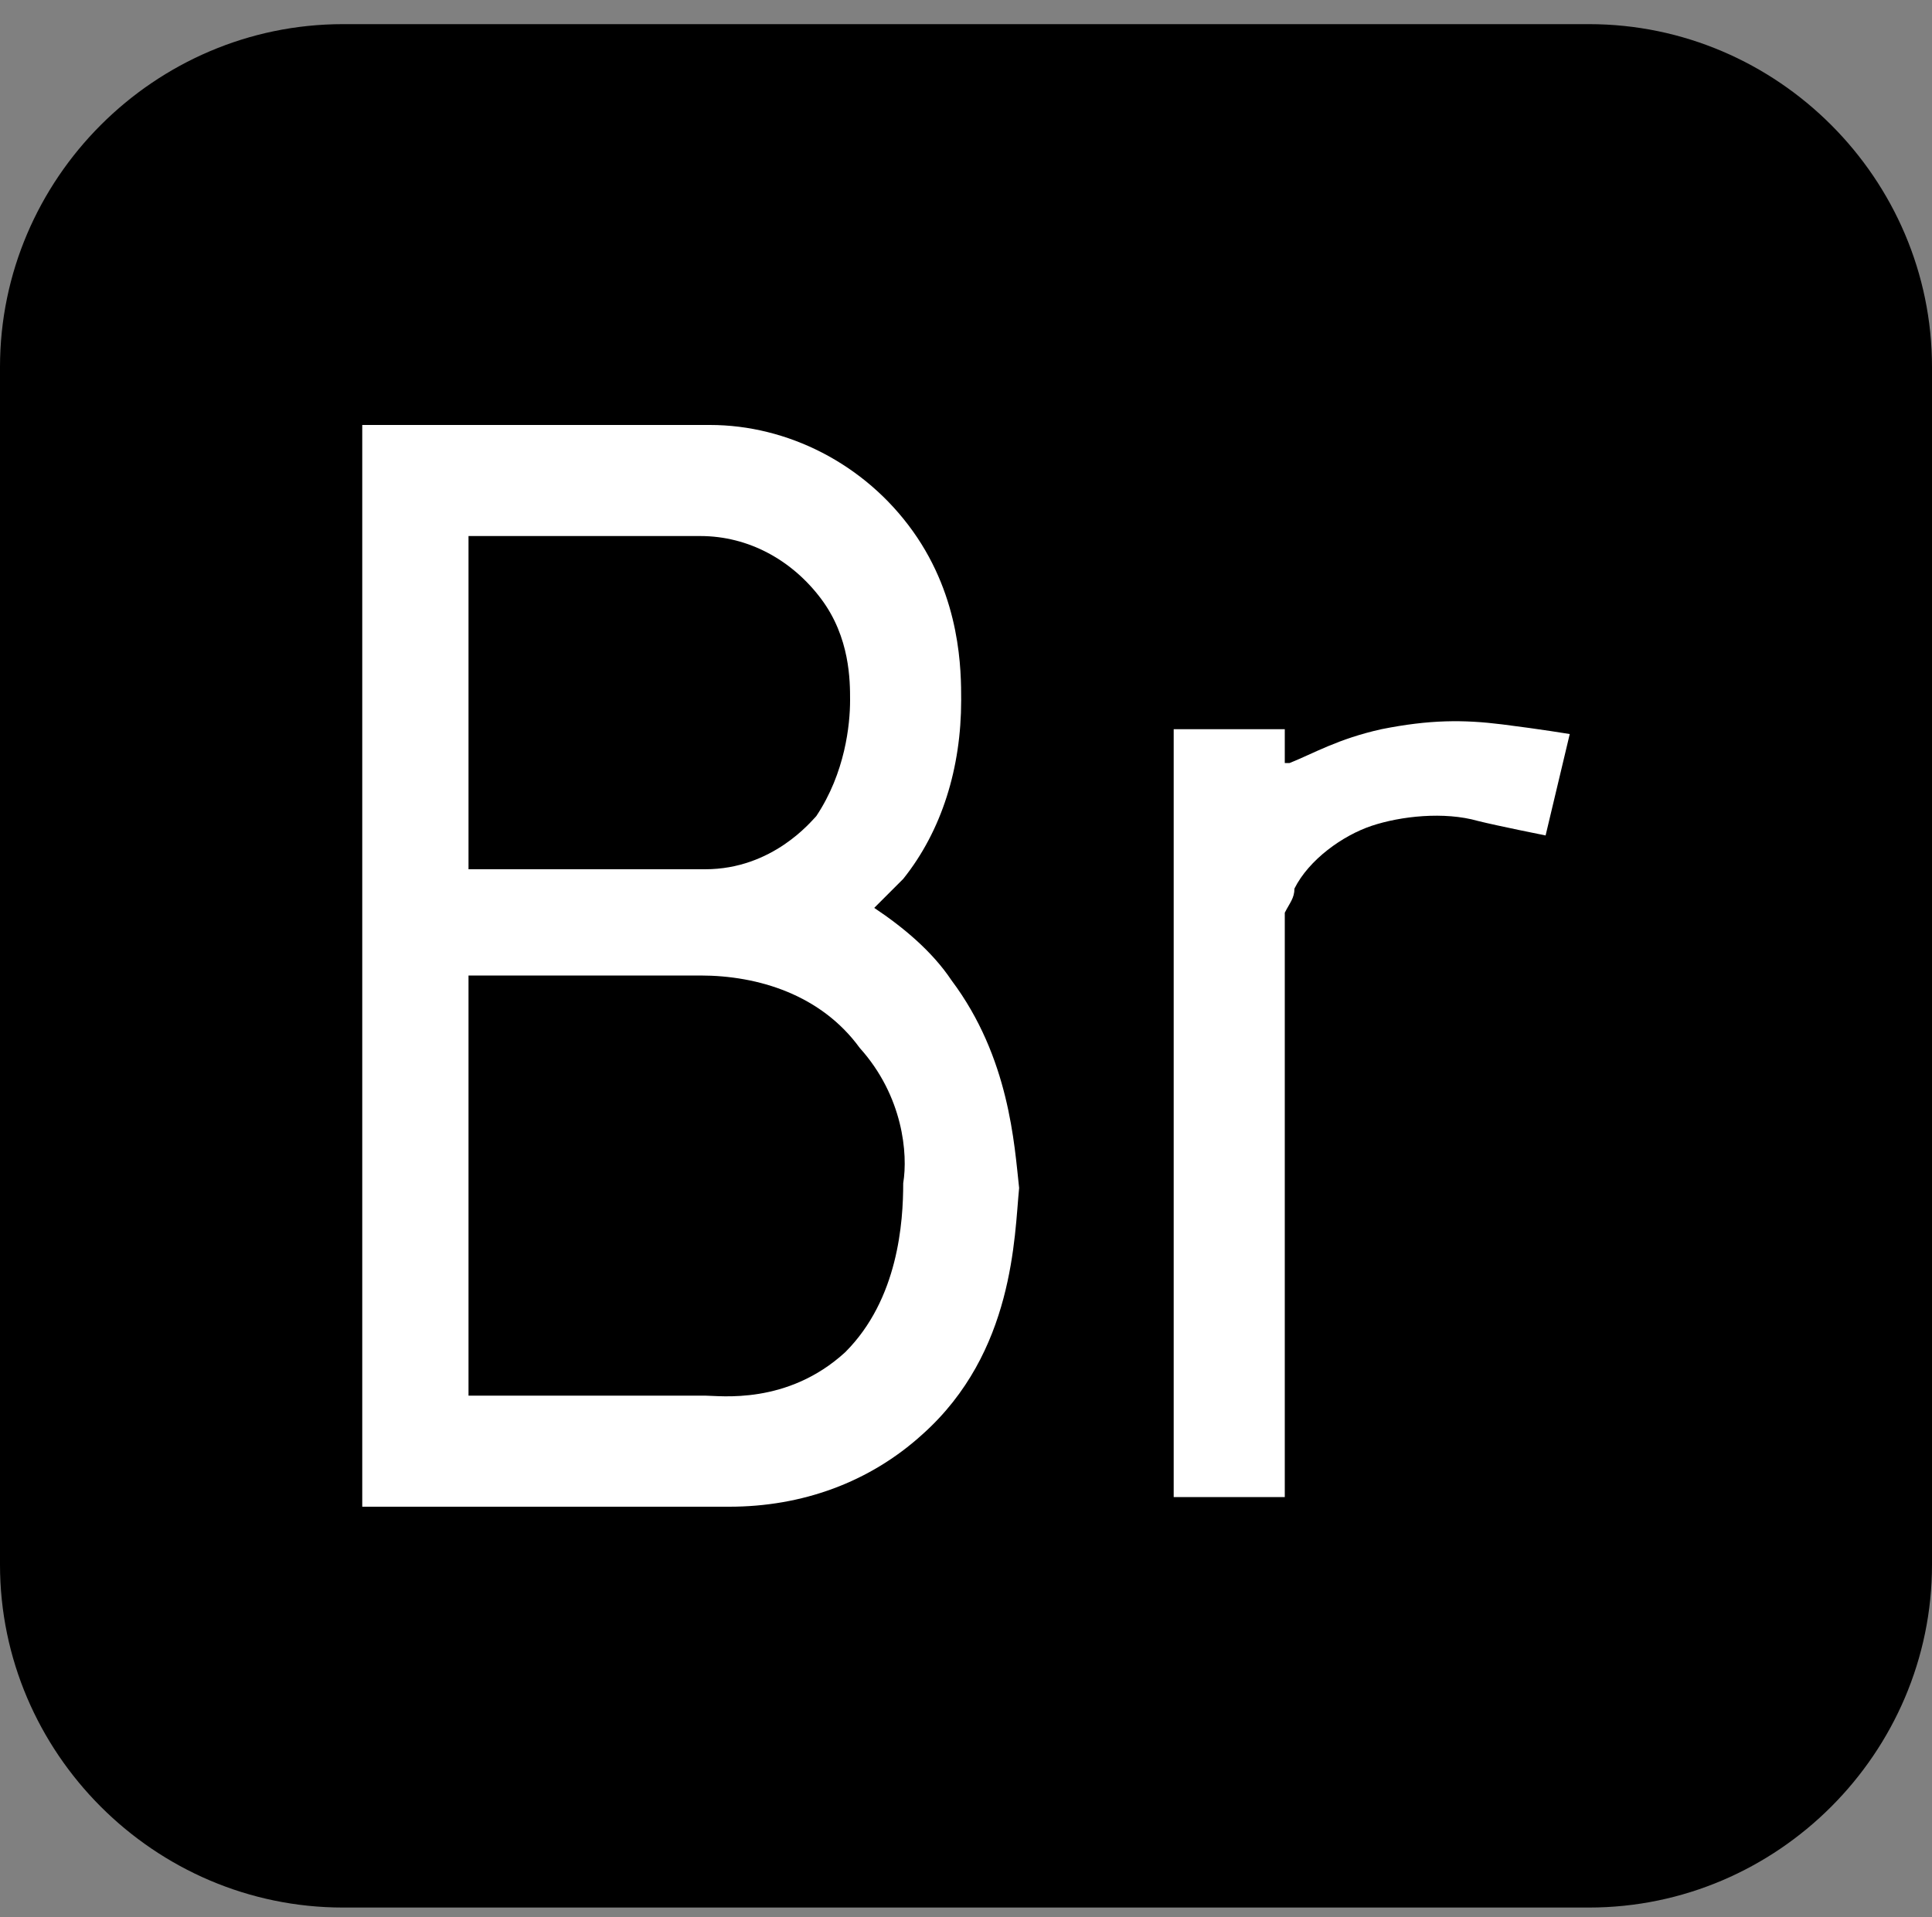
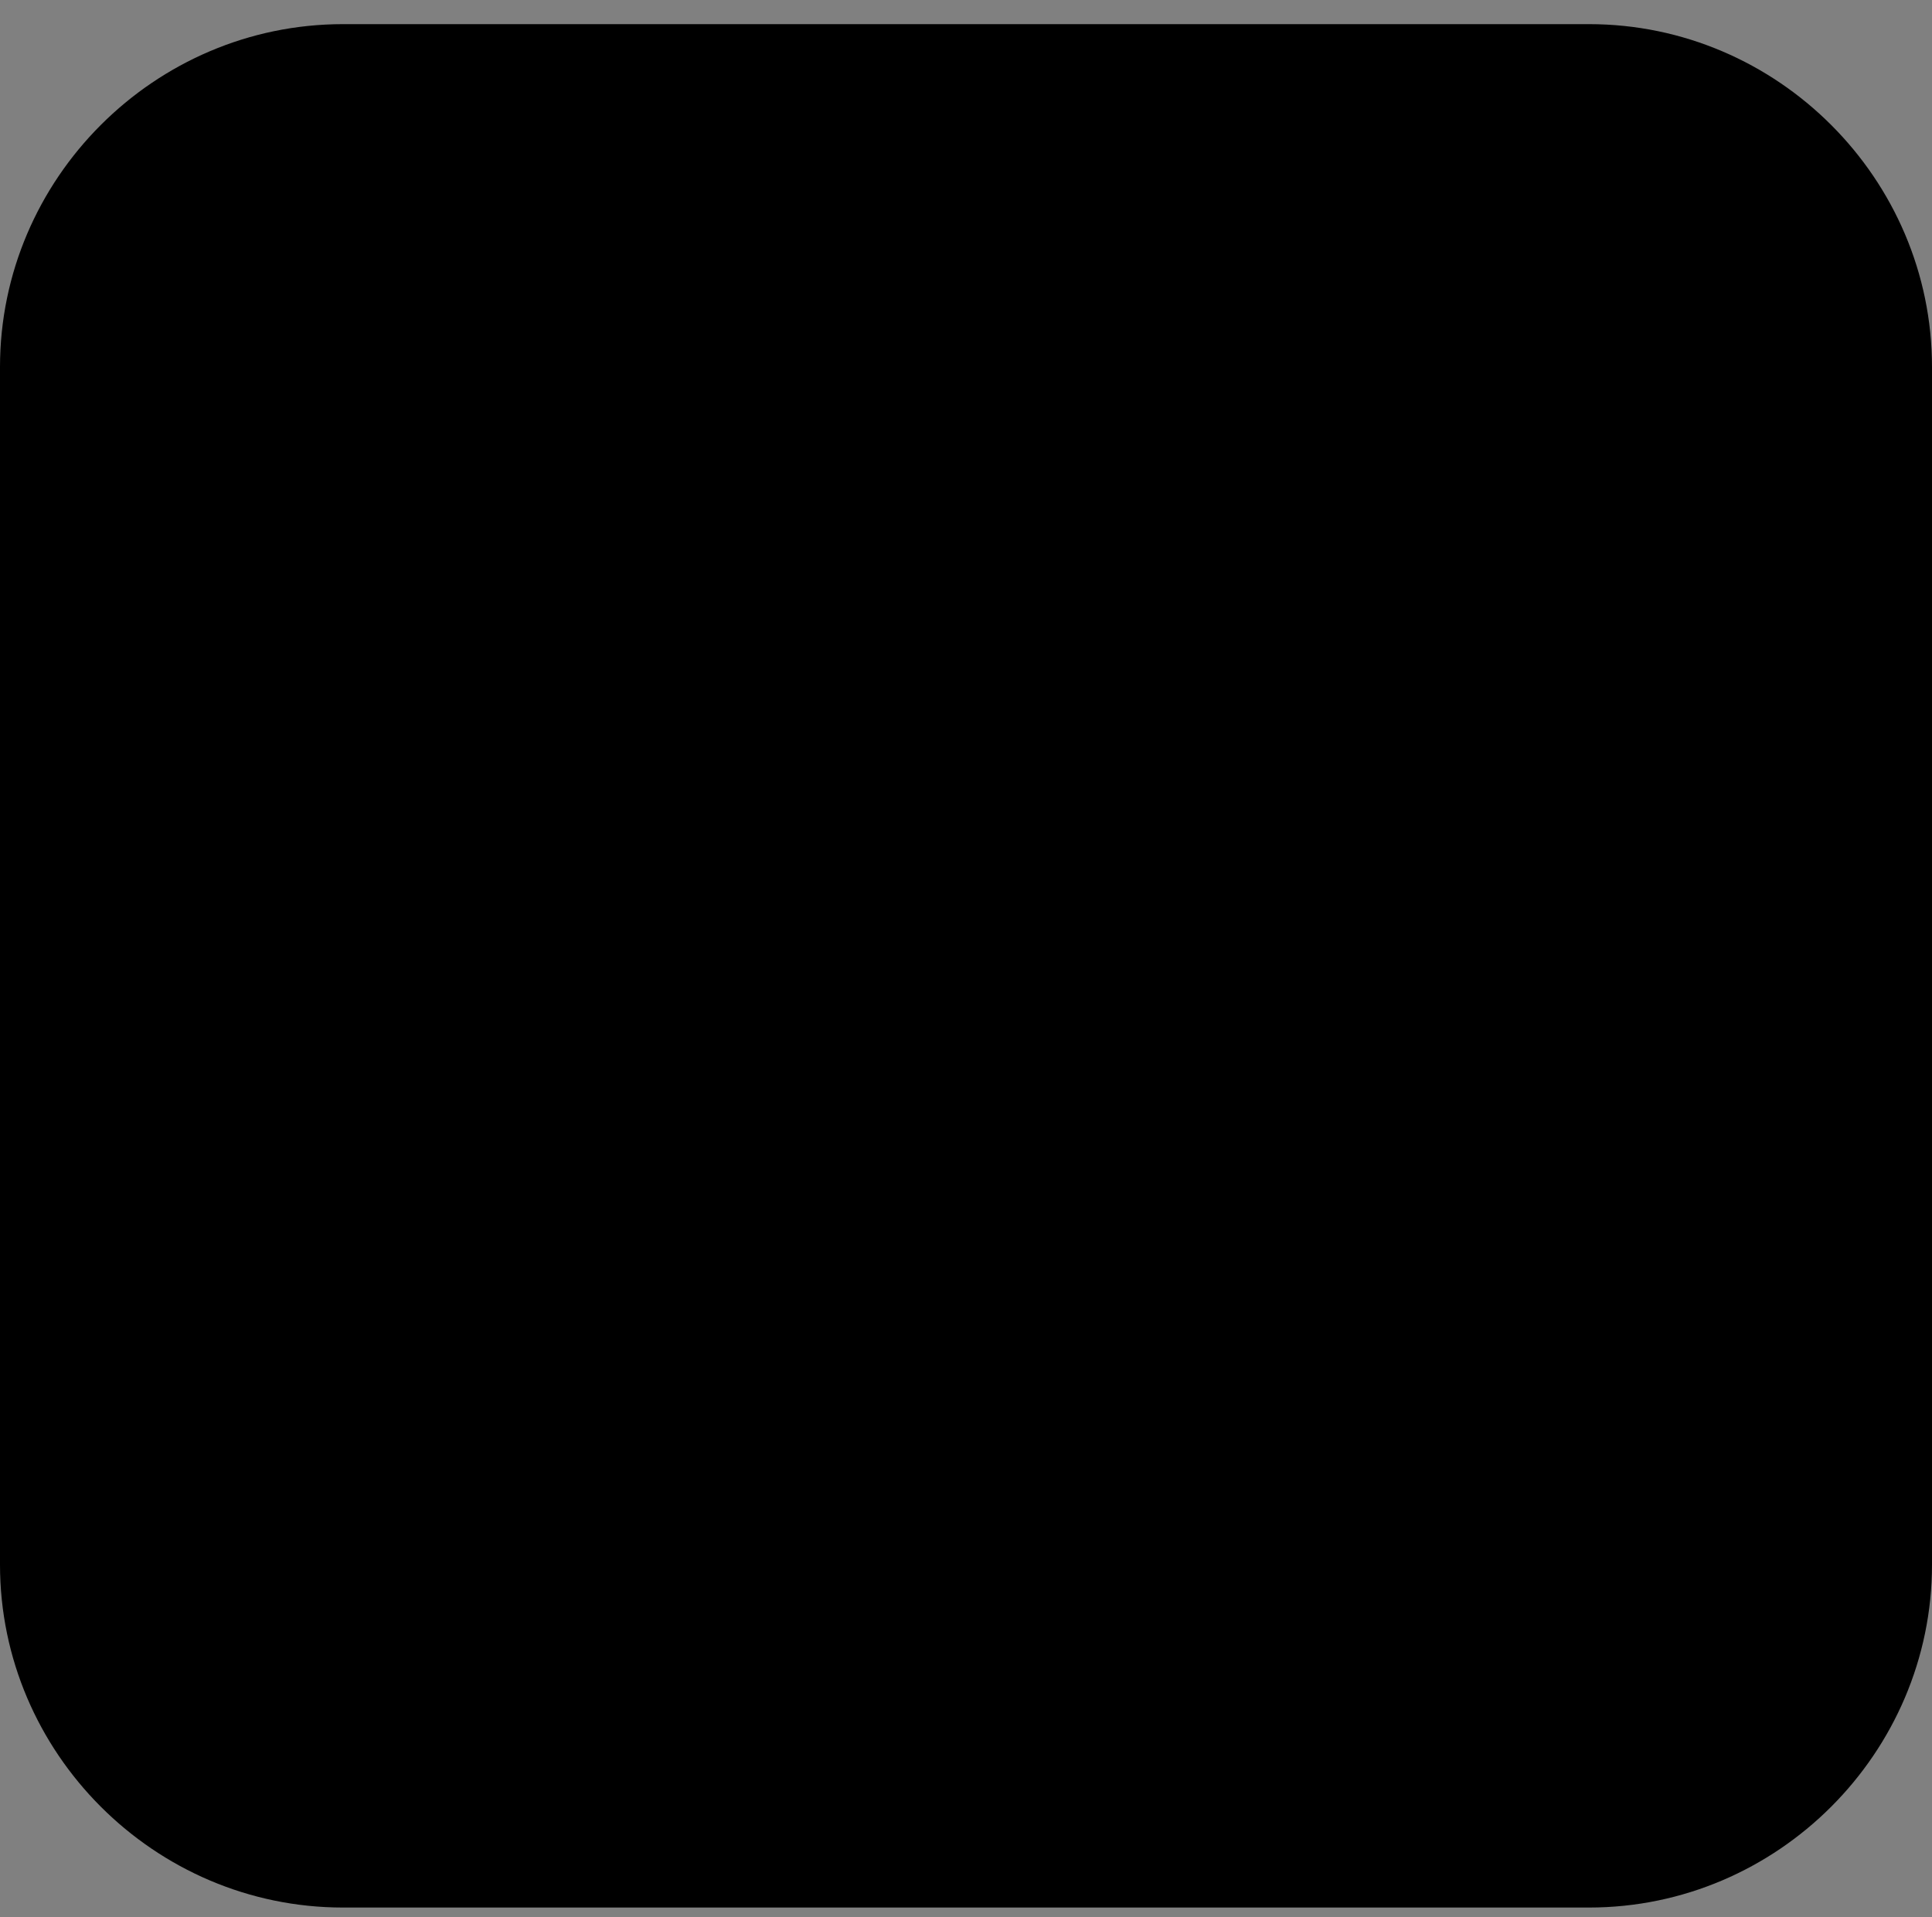
<svg xmlns="http://www.w3.org/2000/svg" version="1.1" id="Ebene_1" x="0px" y="0px" viewBox="0 0 40 39.7" style="enable-background:new 0 0 40 39.7;" xml:space="preserve">
  <rect x="0" y="0" width="40" height="39.7" fill="#808080" stroke="none" />
  <style type="text/css">
	.st0{fill:#FFFFFF;}
</style>
  <g>
    <g>
      <g id="Surfaces_2_">
        <g id="Photo_Surface_2_">
          <g id="Outline_no_shadow_2_">
            <path d="M7.1,0.5h25.8c3.9,0,7.1,3.2,7.1,7.1v24.8c0,3.9-3.2,7.1-7.1,7.1H7.1c-3.9,0-7.1-3.2-7.1-7.1V7.6       C0,3.7,3.2,0.5,7.1,0.5z" />
          </g>
        </g>
      </g>
    </g>
    <g>
-       <path class="st0" d="M19.7,20.3c-0.4-0.6-1-1.1-1.6-1.5c0.3-0.3,0.5-0.5,0.6-0.6c0.8-1,1.2-2.3,1.2-3.7c0-0.6,0-2.1-1-3.5    s-2.6-2.2-4.2-2.2c0,0-0.1,0-0.2,0l0,0H9.7l0,0H7.5v22.4h2.3l0,0h4.8l0,0c0.1,0,0.3,0,0.5,0c1.5,0,2.9-0.5,4-1.5    c1.9-1.7,1.9-4.1,2-5.1C21,23.7,20.9,21.9,19.7,20.3z M9.7,11.1h4.8l0,0l0,0c1,0,1.9,0.5,2.5,1.3s0.6,1.7,0.6,2.1    c0,0.5-0.1,1.5-0.7,2.4C16.8,17,16,18,14.6,18l0,0l0,0H9.7V11.1z M18.7,24.5c0,0.8-0.1,2.4-1.2,3.5c-1.2,1.1-2.6,0.9-2.9,0.9l0,0    H9.7v-8.7h4.8l0,0c1.2,0,2.5,0.4,3.3,1.5C18.7,22.7,18.8,23.9,18.7,24.5z" />
-       <path class="st0" d="M31.1,15c-0.8-0.1-1.5-0.1-2.5,0.1c-0.9,0.2-1.4,0.5-1.9,0.7h-0.1v-0.7h-2.3V31h2.3V18.9    c0.1-0.2,0.2-0.3,0.2-0.5c0.3-0.6,1-1.1,1.6-1.3c0.6-0.2,1.5-0.3,2.2-0.1c0.4,0.1,1.4,0.3,1.4,0.3l0.5-2.1    C32.5,15.2,31.9,15.1,31.1,15z" />
-     </g>
+       </g>
  </g>
</svg>